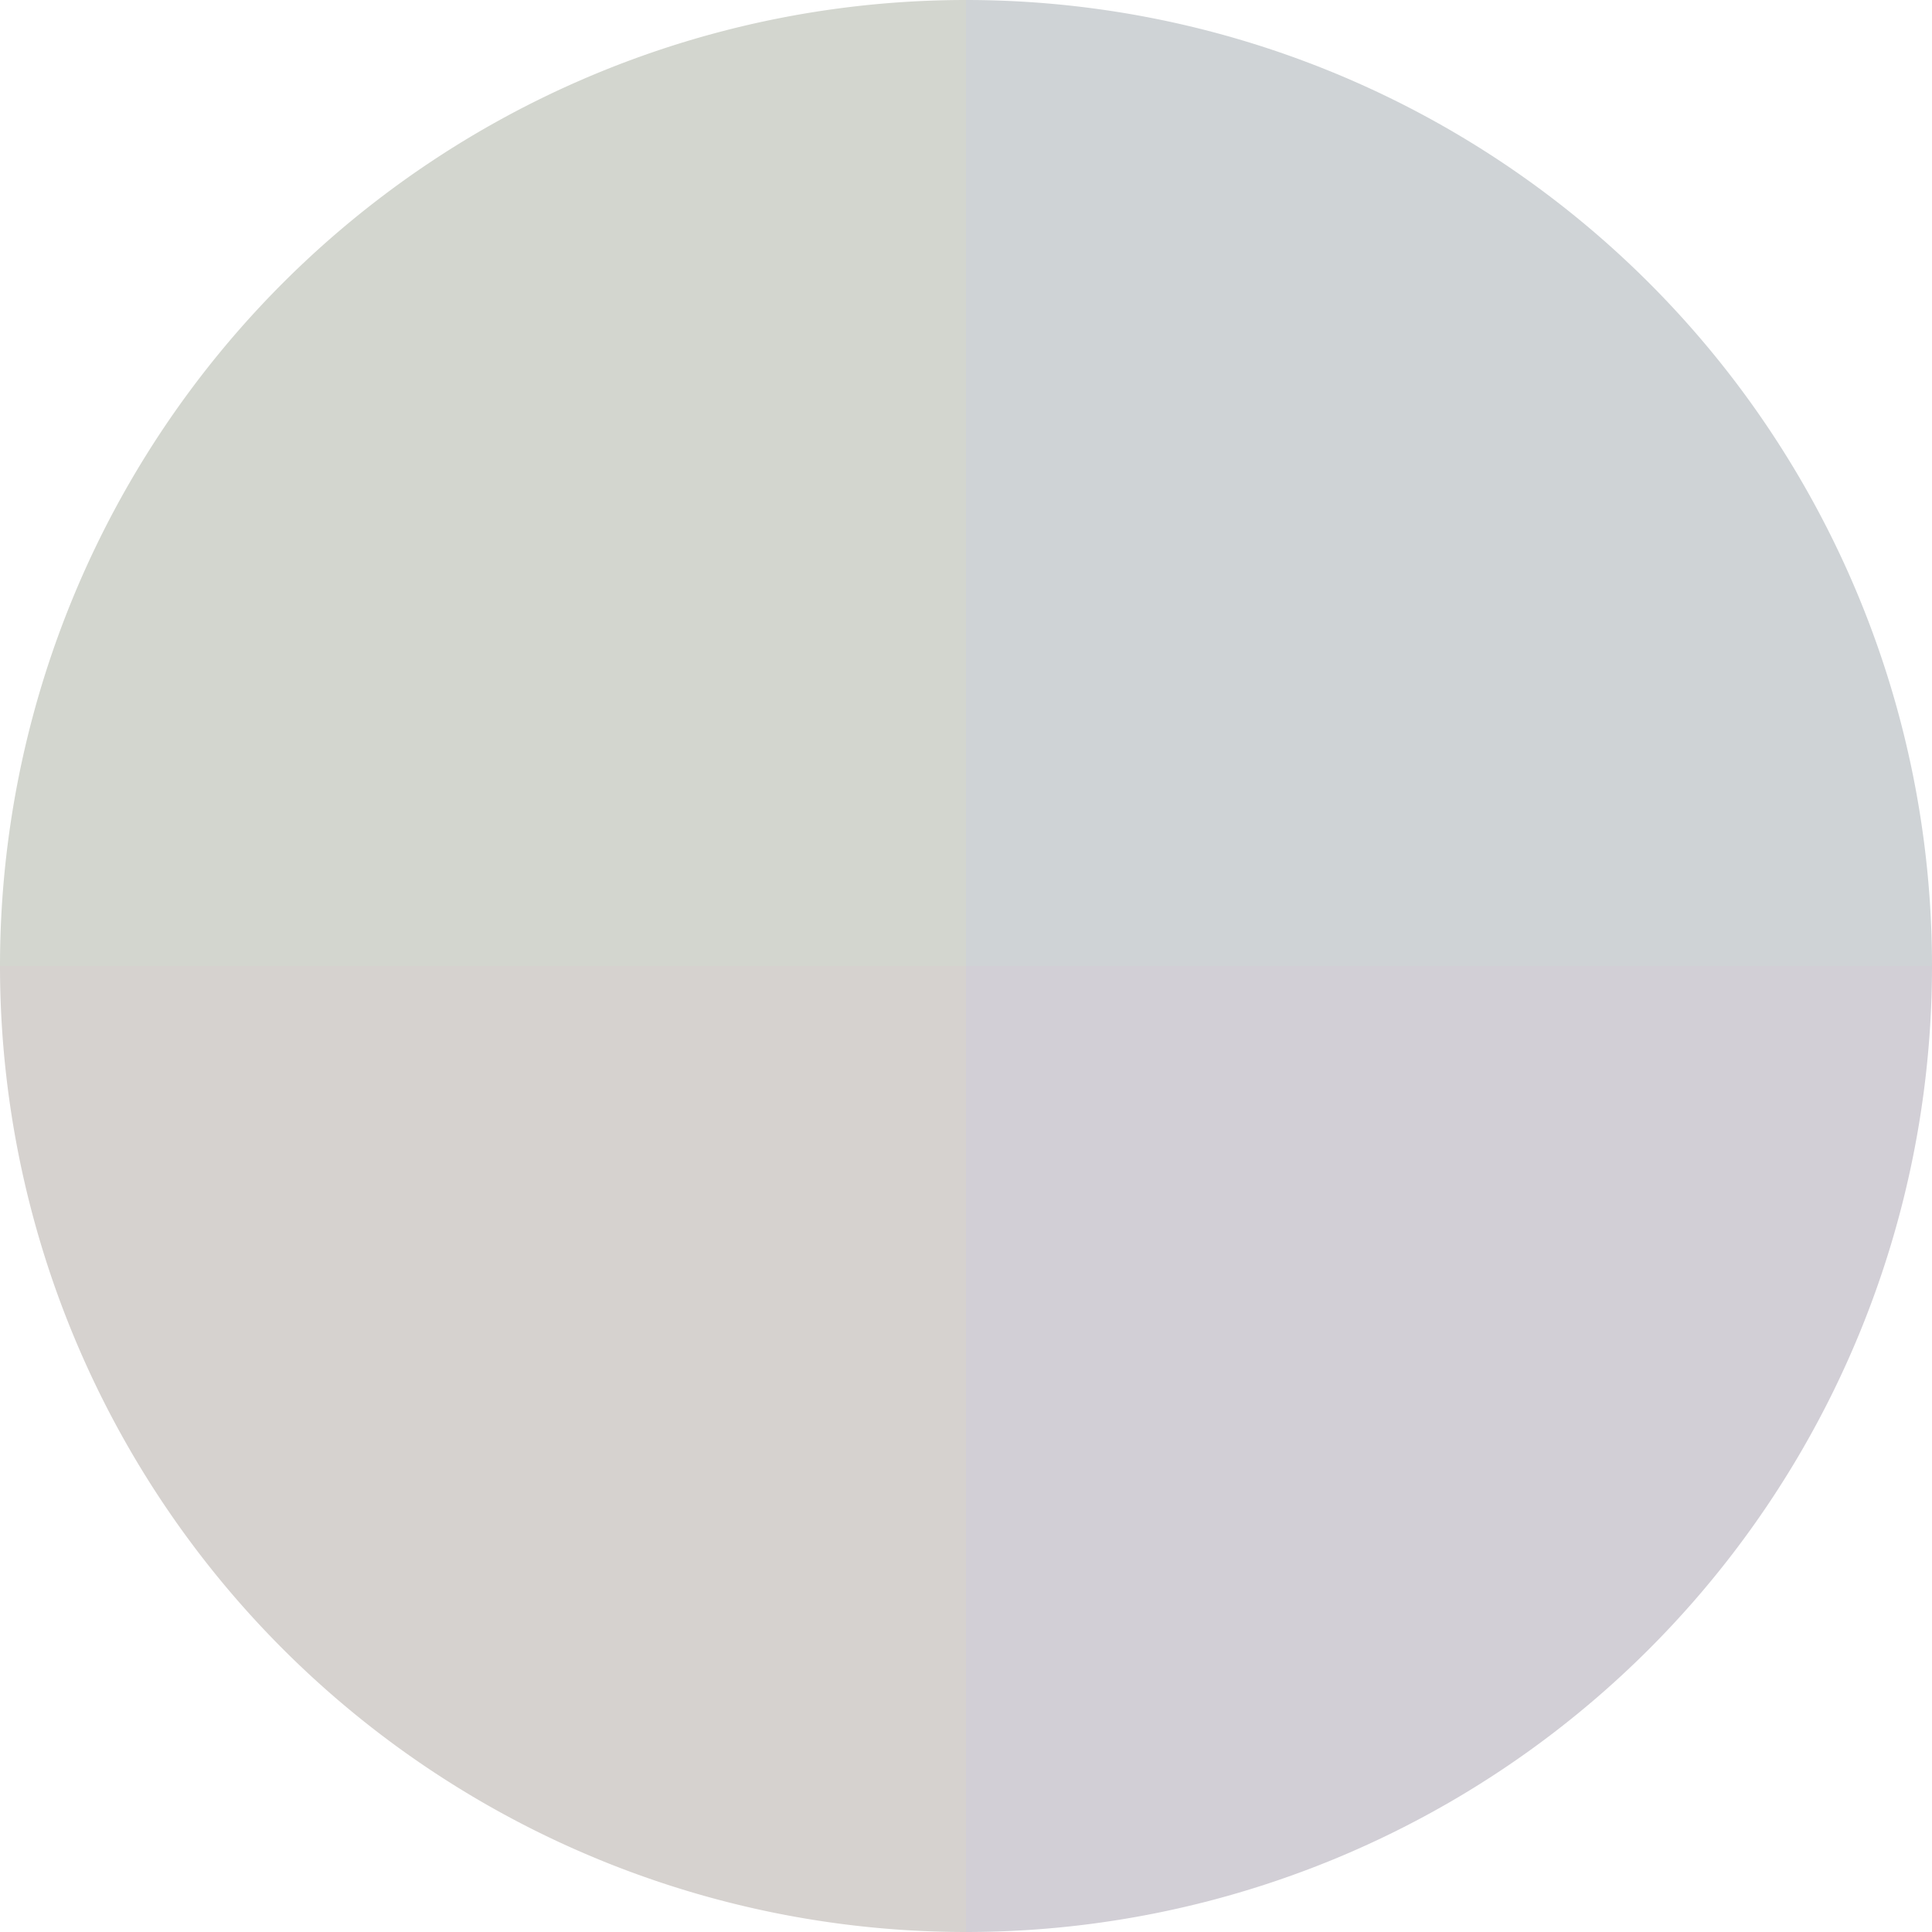
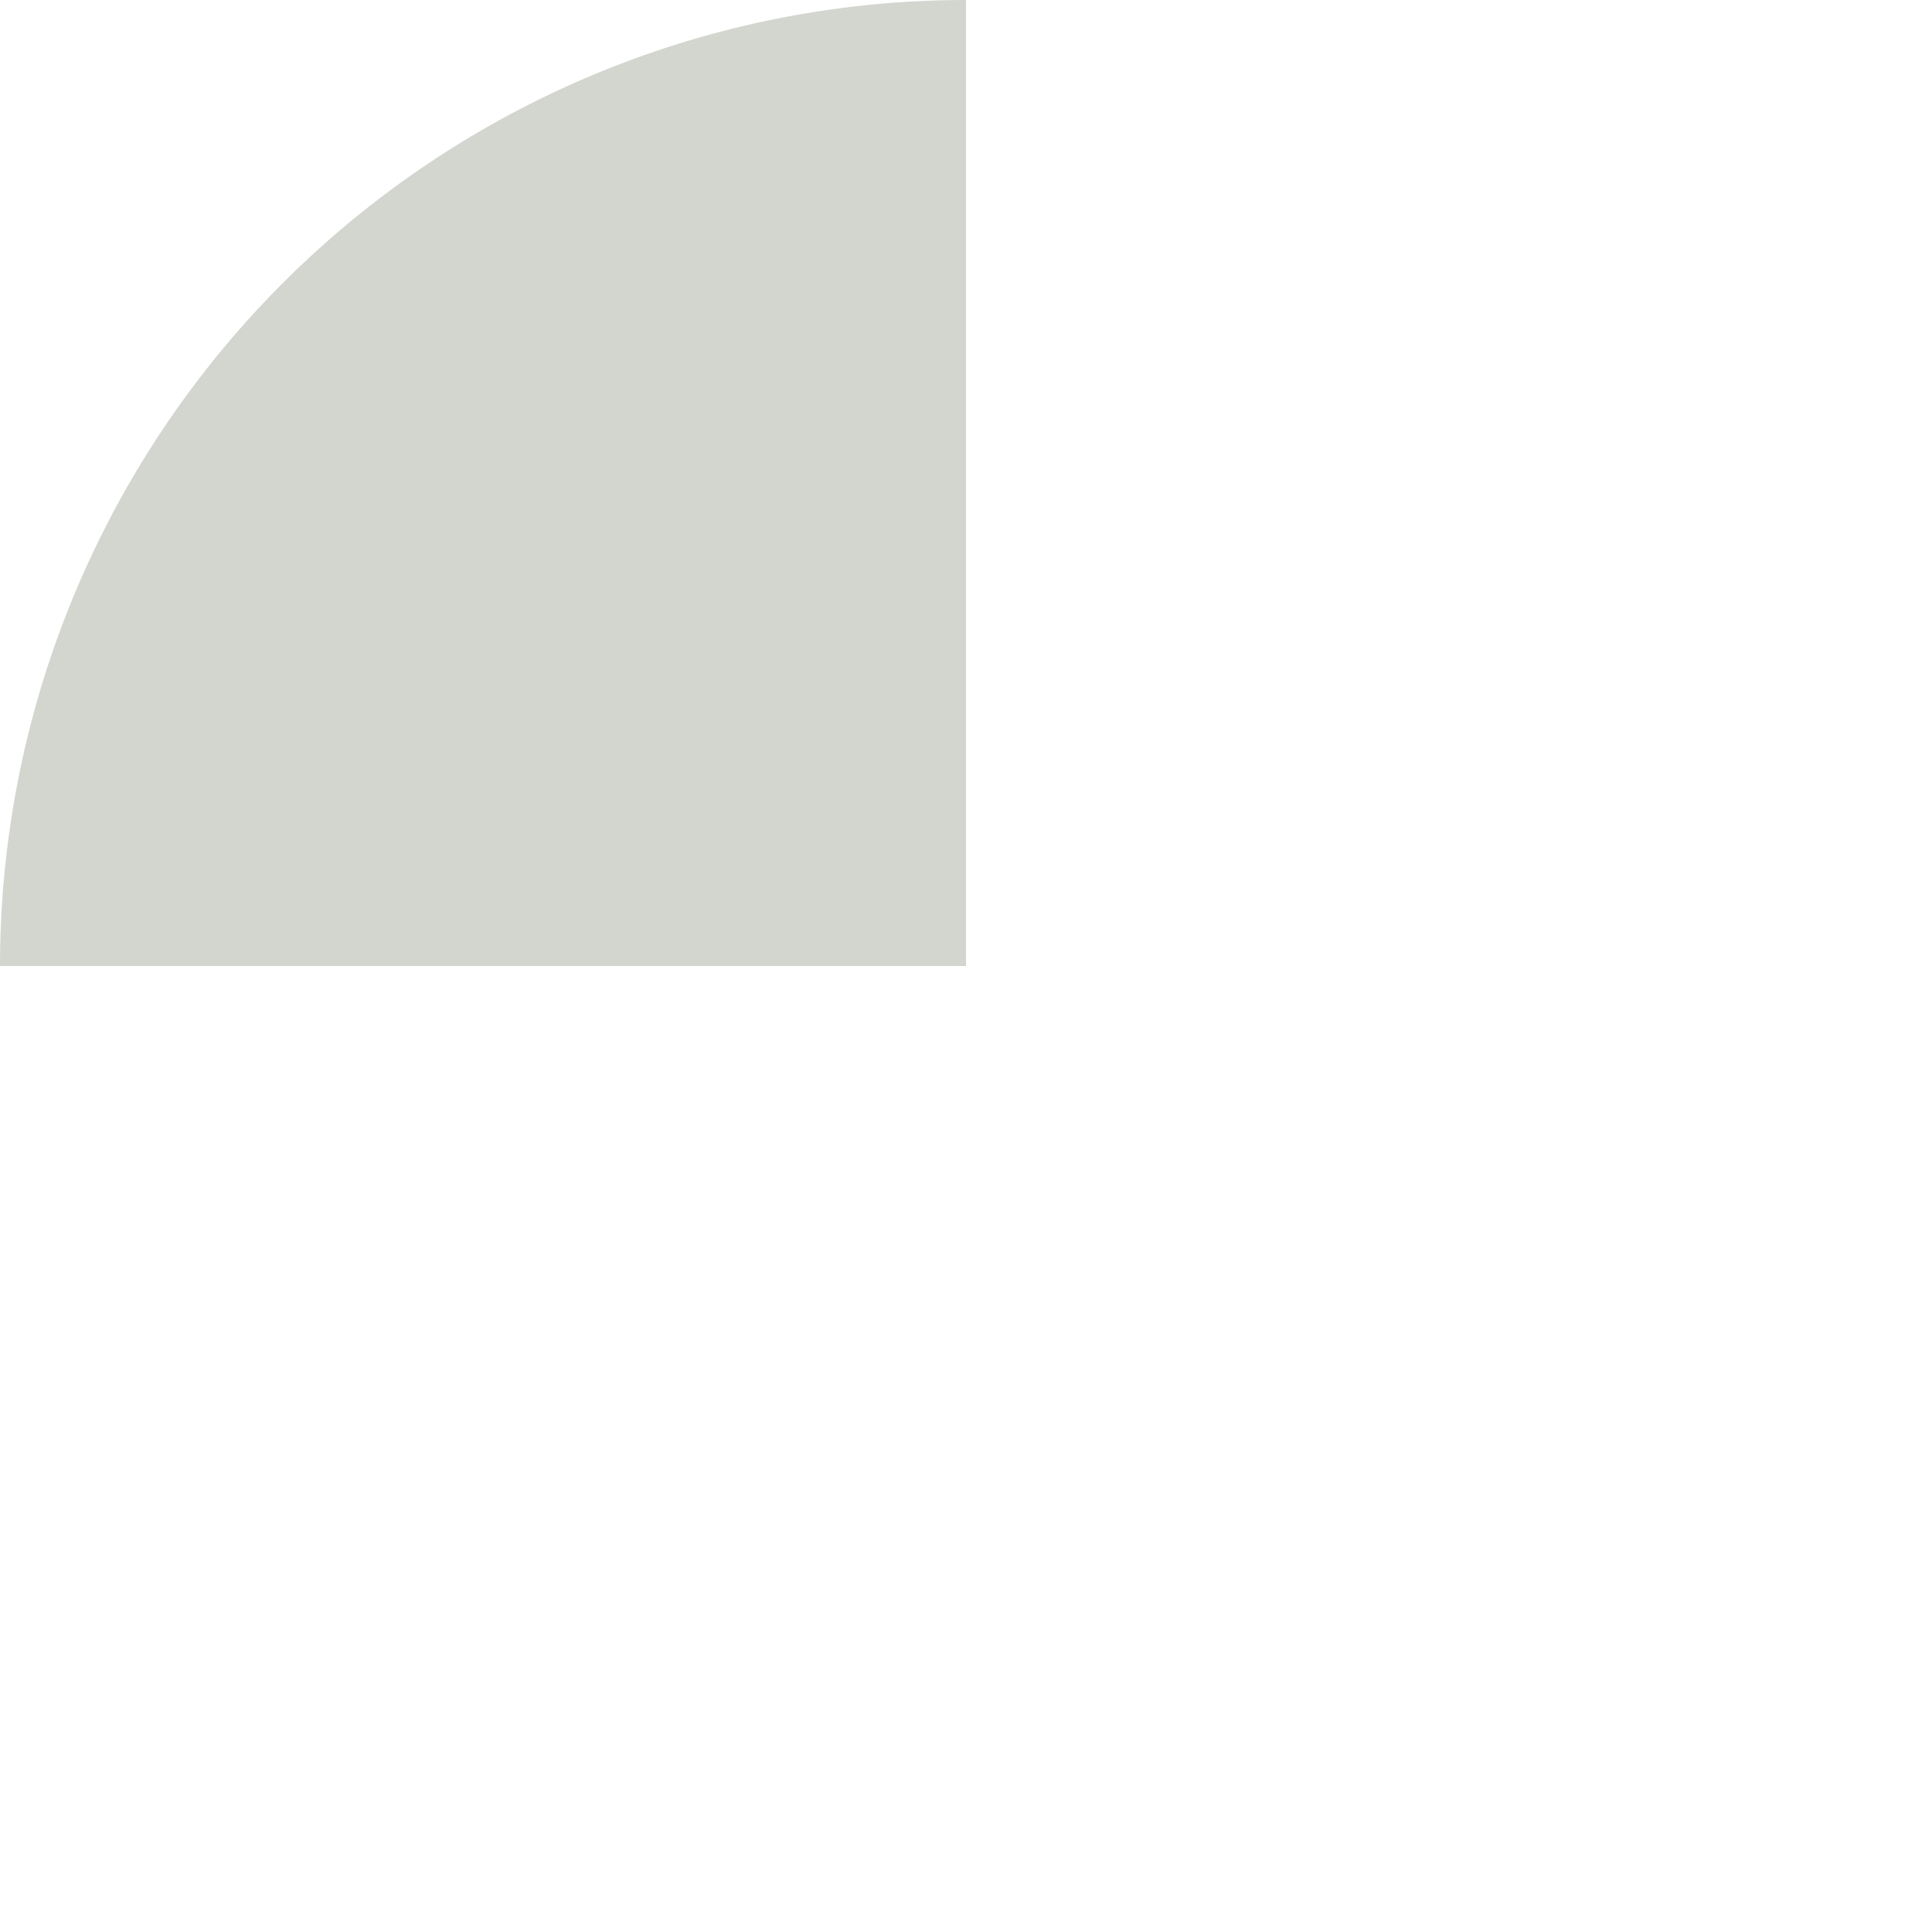
<svg xmlns="http://www.w3.org/2000/svg" width="500" height="500" viewBox="-1 -1 2 2">
-   <path d="M 0 -1               A 1,1 0 0,1 1 0             L 0,0              z" fill="#cfd3d6" />
-   <path d="M 1 0               A 1,1 0 0,1 0 1             L 0,0              z" fill="#d2cfd6" />
-   <path d="M 0 1               A 1,1 0 0,1 -1 0             L 0,0              z" fill="#d6d2cf" />
  <path d="M -1 0               A 1,1 0 0,1 -0 -1             L 0,0              z" fill="#d3d6cf" />
</svg>